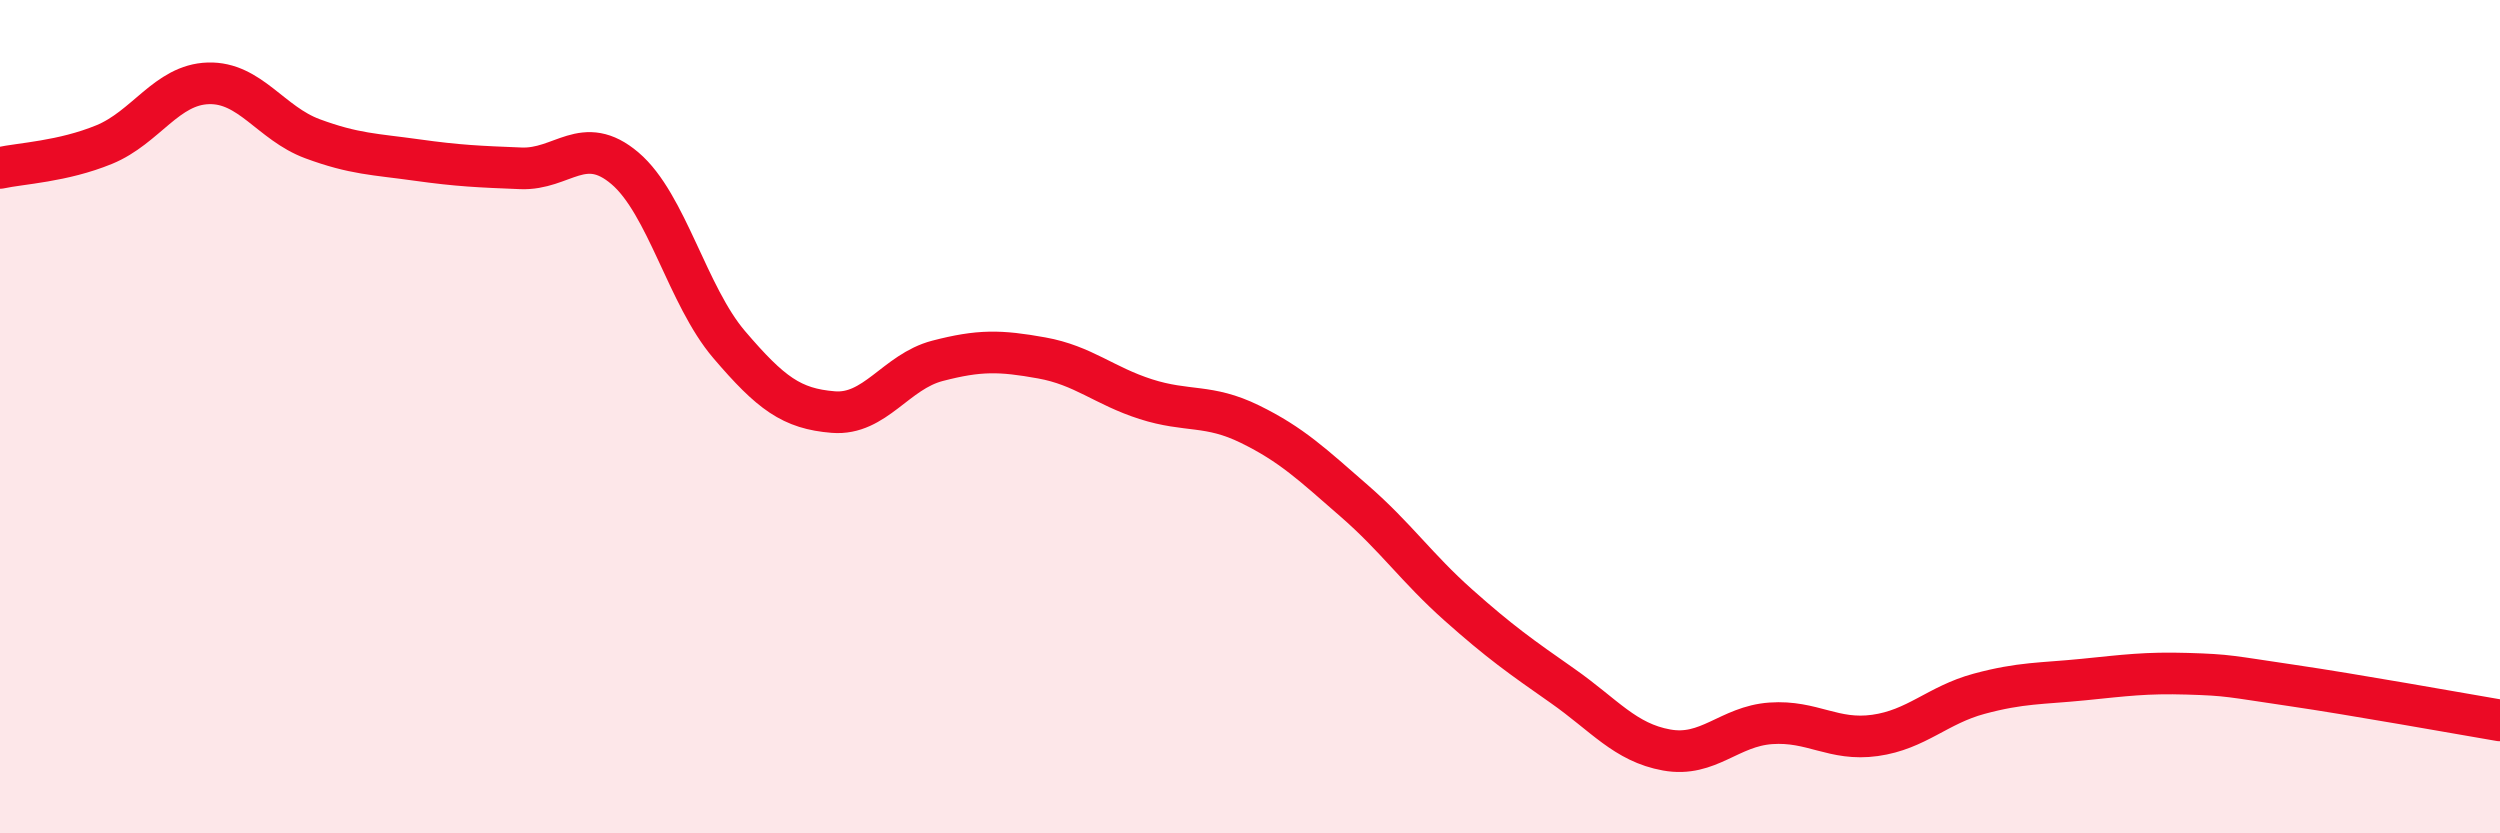
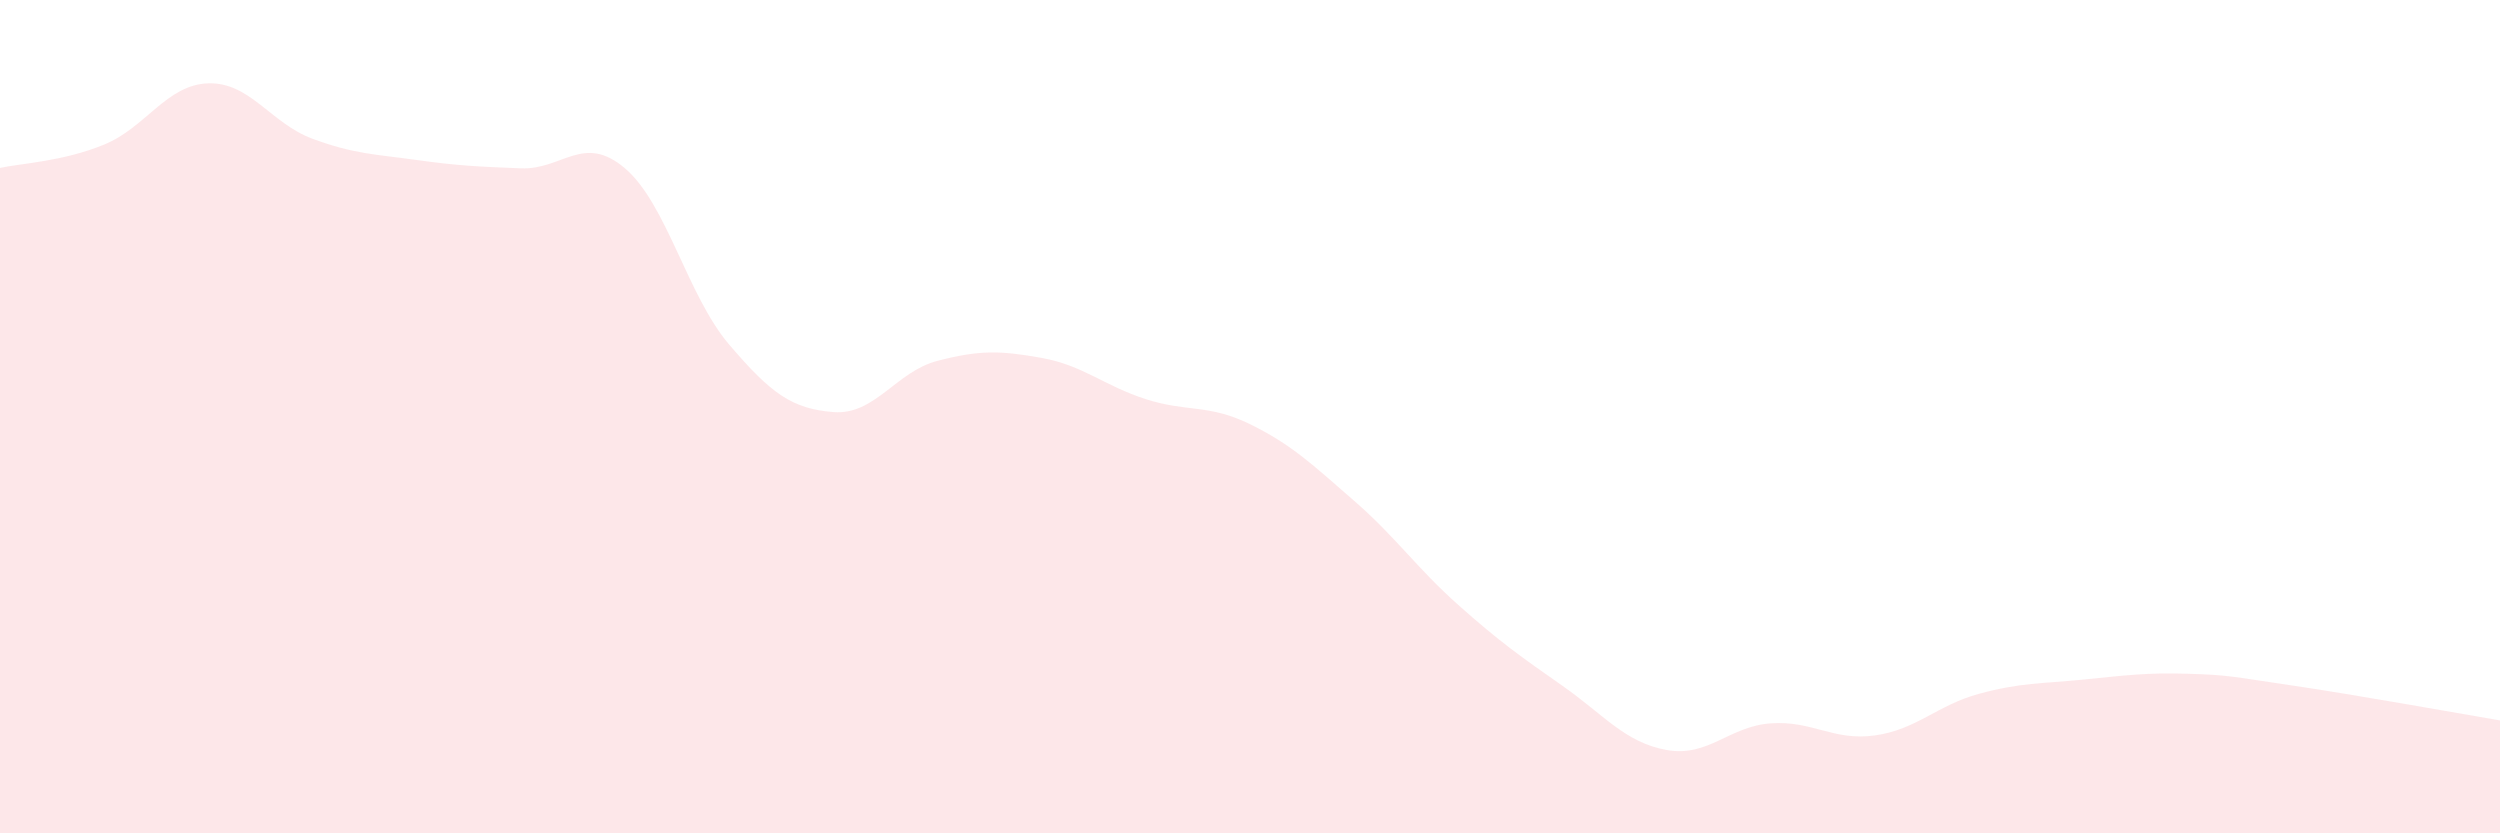
<svg xmlns="http://www.w3.org/2000/svg" width="60" height="20" viewBox="0 0 60 20">
  <path d="M 0,4.03 C 0.5,3.92 1.5,3.88 2.5,3.47 C 3.5,3.06 4,2.03 5,2 C 6,1.97 6.5,2.96 7.5,3.33 C 8.5,3.7 9,3.7 10,3.84 C 11,3.98 11.5,4 12.5,4.04 C 13.5,4.08 14,3.19 15,4.04 C 16,4.89 16.5,7.1 17.5,8.27 C 18.5,9.44 19,9.81 20,9.89 C 21,9.97 21.5,8.92 22.5,8.66 C 23.5,8.4 24,8.41 25,8.59 C 26,8.77 26.5,9.26 27.5,9.58 C 28.5,9.9 29,9.69 30,10.18 C 31,10.67 31.5,11.15 32.5,12.02 C 33.5,12.89 34,13.63 35,14.52 C 36,15.41 36.5,15.76 37.5,16.46 C 38.5,17.16 39,17.82 40,18 C 41,18.18 41.5,17.43 42.5,17.36 C 43.5,17.29 44,17.79 45,17.65 C 46,17.51 46.5,16.92 47.5,16.65 C 48.5,16.38 49,16.41 50,16.31 C 51,16.21 51.5,16.14 52.5,16.17 C 53.5,16.2 53.5,16.23 55,16.45 C 56.5,16.67 59,17.12 60,17.29L60 20L0 20Z" fill="#EB0A25" opacity="0.1" stroke-linecap="round" stroke-linejoin="round" />
-   <path d="M 0,4.03 C 0.5,3.92 1.5,3.88 2.5,3.47 C 3.5,3.06 4,2.03 5,2 C 6,1.97 6.5,2.96 7.5,3.33 C 8.5,3.7 9,3.7 10,3.84 C 11,3.98 11.5,4 12.5,4.04 C 13.5,4.08 14,3.19 15,4.04 C 16,4.89 16.5,7.1 17.5,8.27 C 18.5,9.44 19,9.81 20,9.89 C 21,9.97 21.5,8.92 22.5,8.66 C 23.5,8.4 24,8.41 25,8.59 C 26,8.77 26.5,9.26 27.5,9.58 C 28.5,9.9 29,9.69 30,10.18 C 31,10.67 31.5,11.15 32.5,12.02 C 33.5,12.89 34,13.63 35,14.52 C 36,15.41 36.5,15.76 37.5,16.46 C 38.5,17.16 39,17.82 40,18 C 41,18.18 41.5,17.43 42.5,17.36 C 43.5,17.29 44,17.79 45,17.65 C 46,17.51 46.5,16.92 47.5,16.65 C 48.5,16.38 49,16.41 50,16.31 C 51,16.21 51.5,16.14 52.5,16.17 C 53.5,16.2 53.5,16.23 55,16.45 C 56.5,16.67 59,17.12 60,17.29" stroke="#EB0A25" stroke-width="1" fill="none" stroke-linecap="round" stroke-linejoin="round" />
</svg>